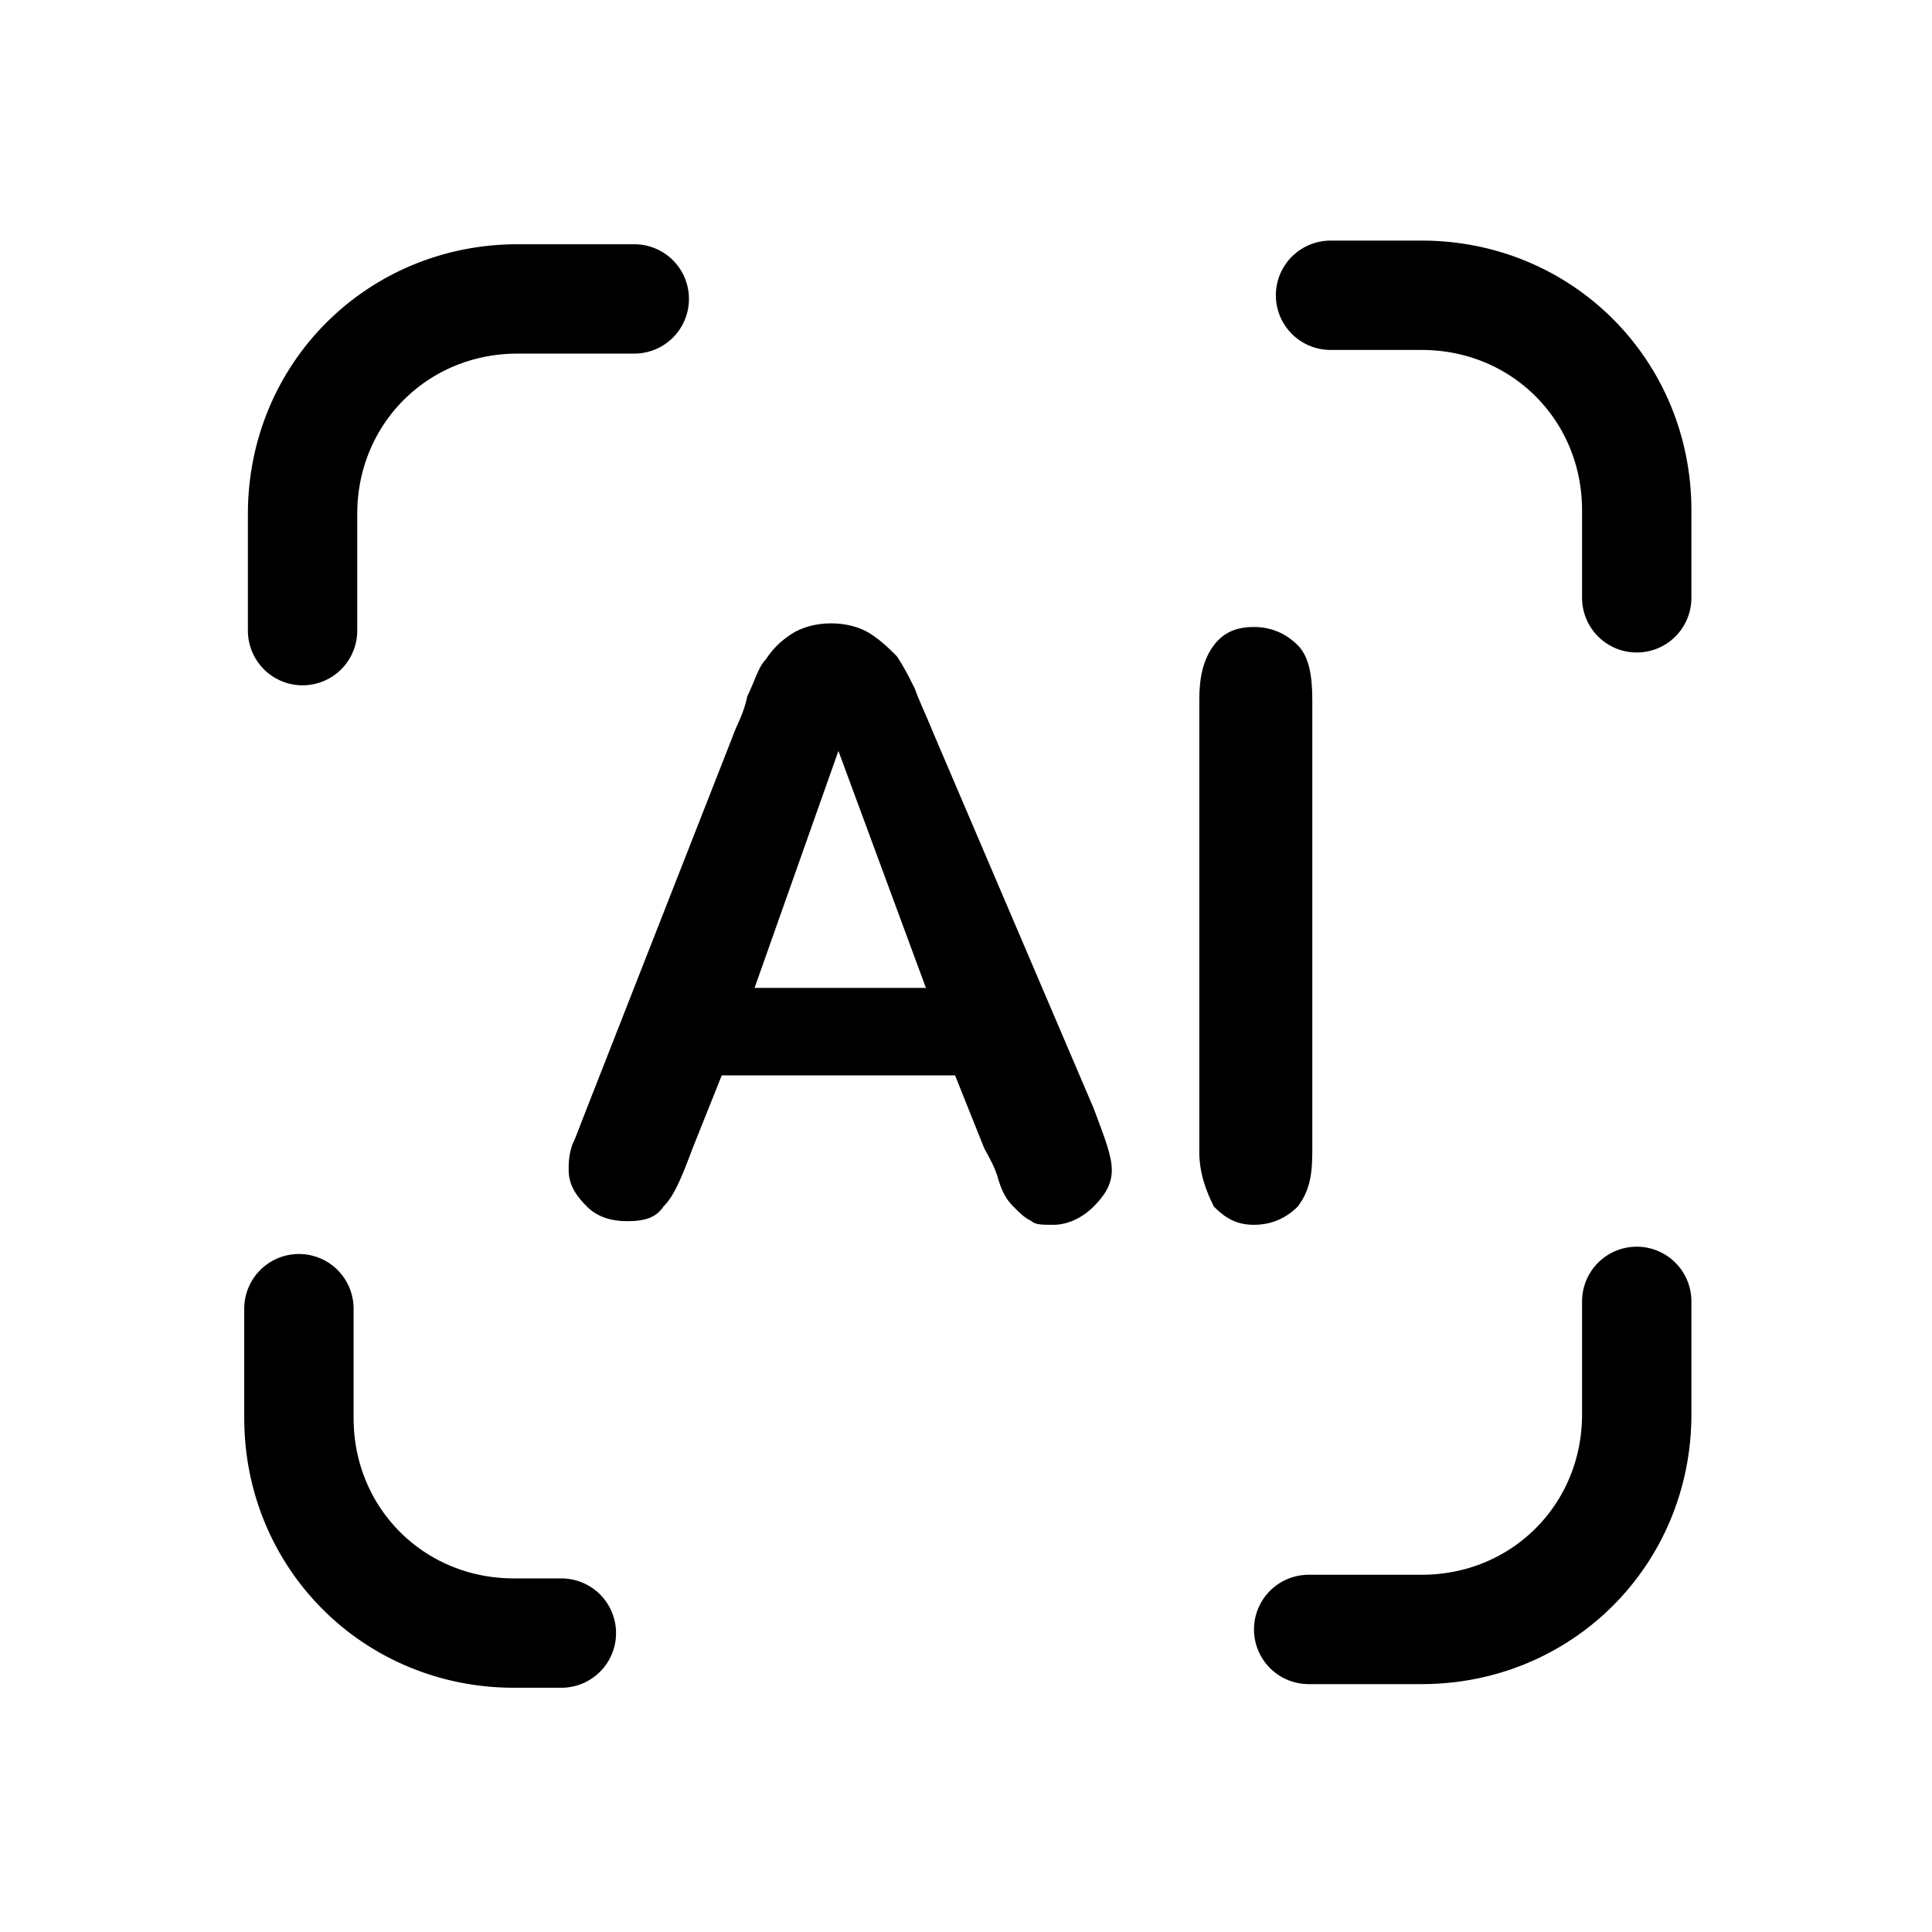
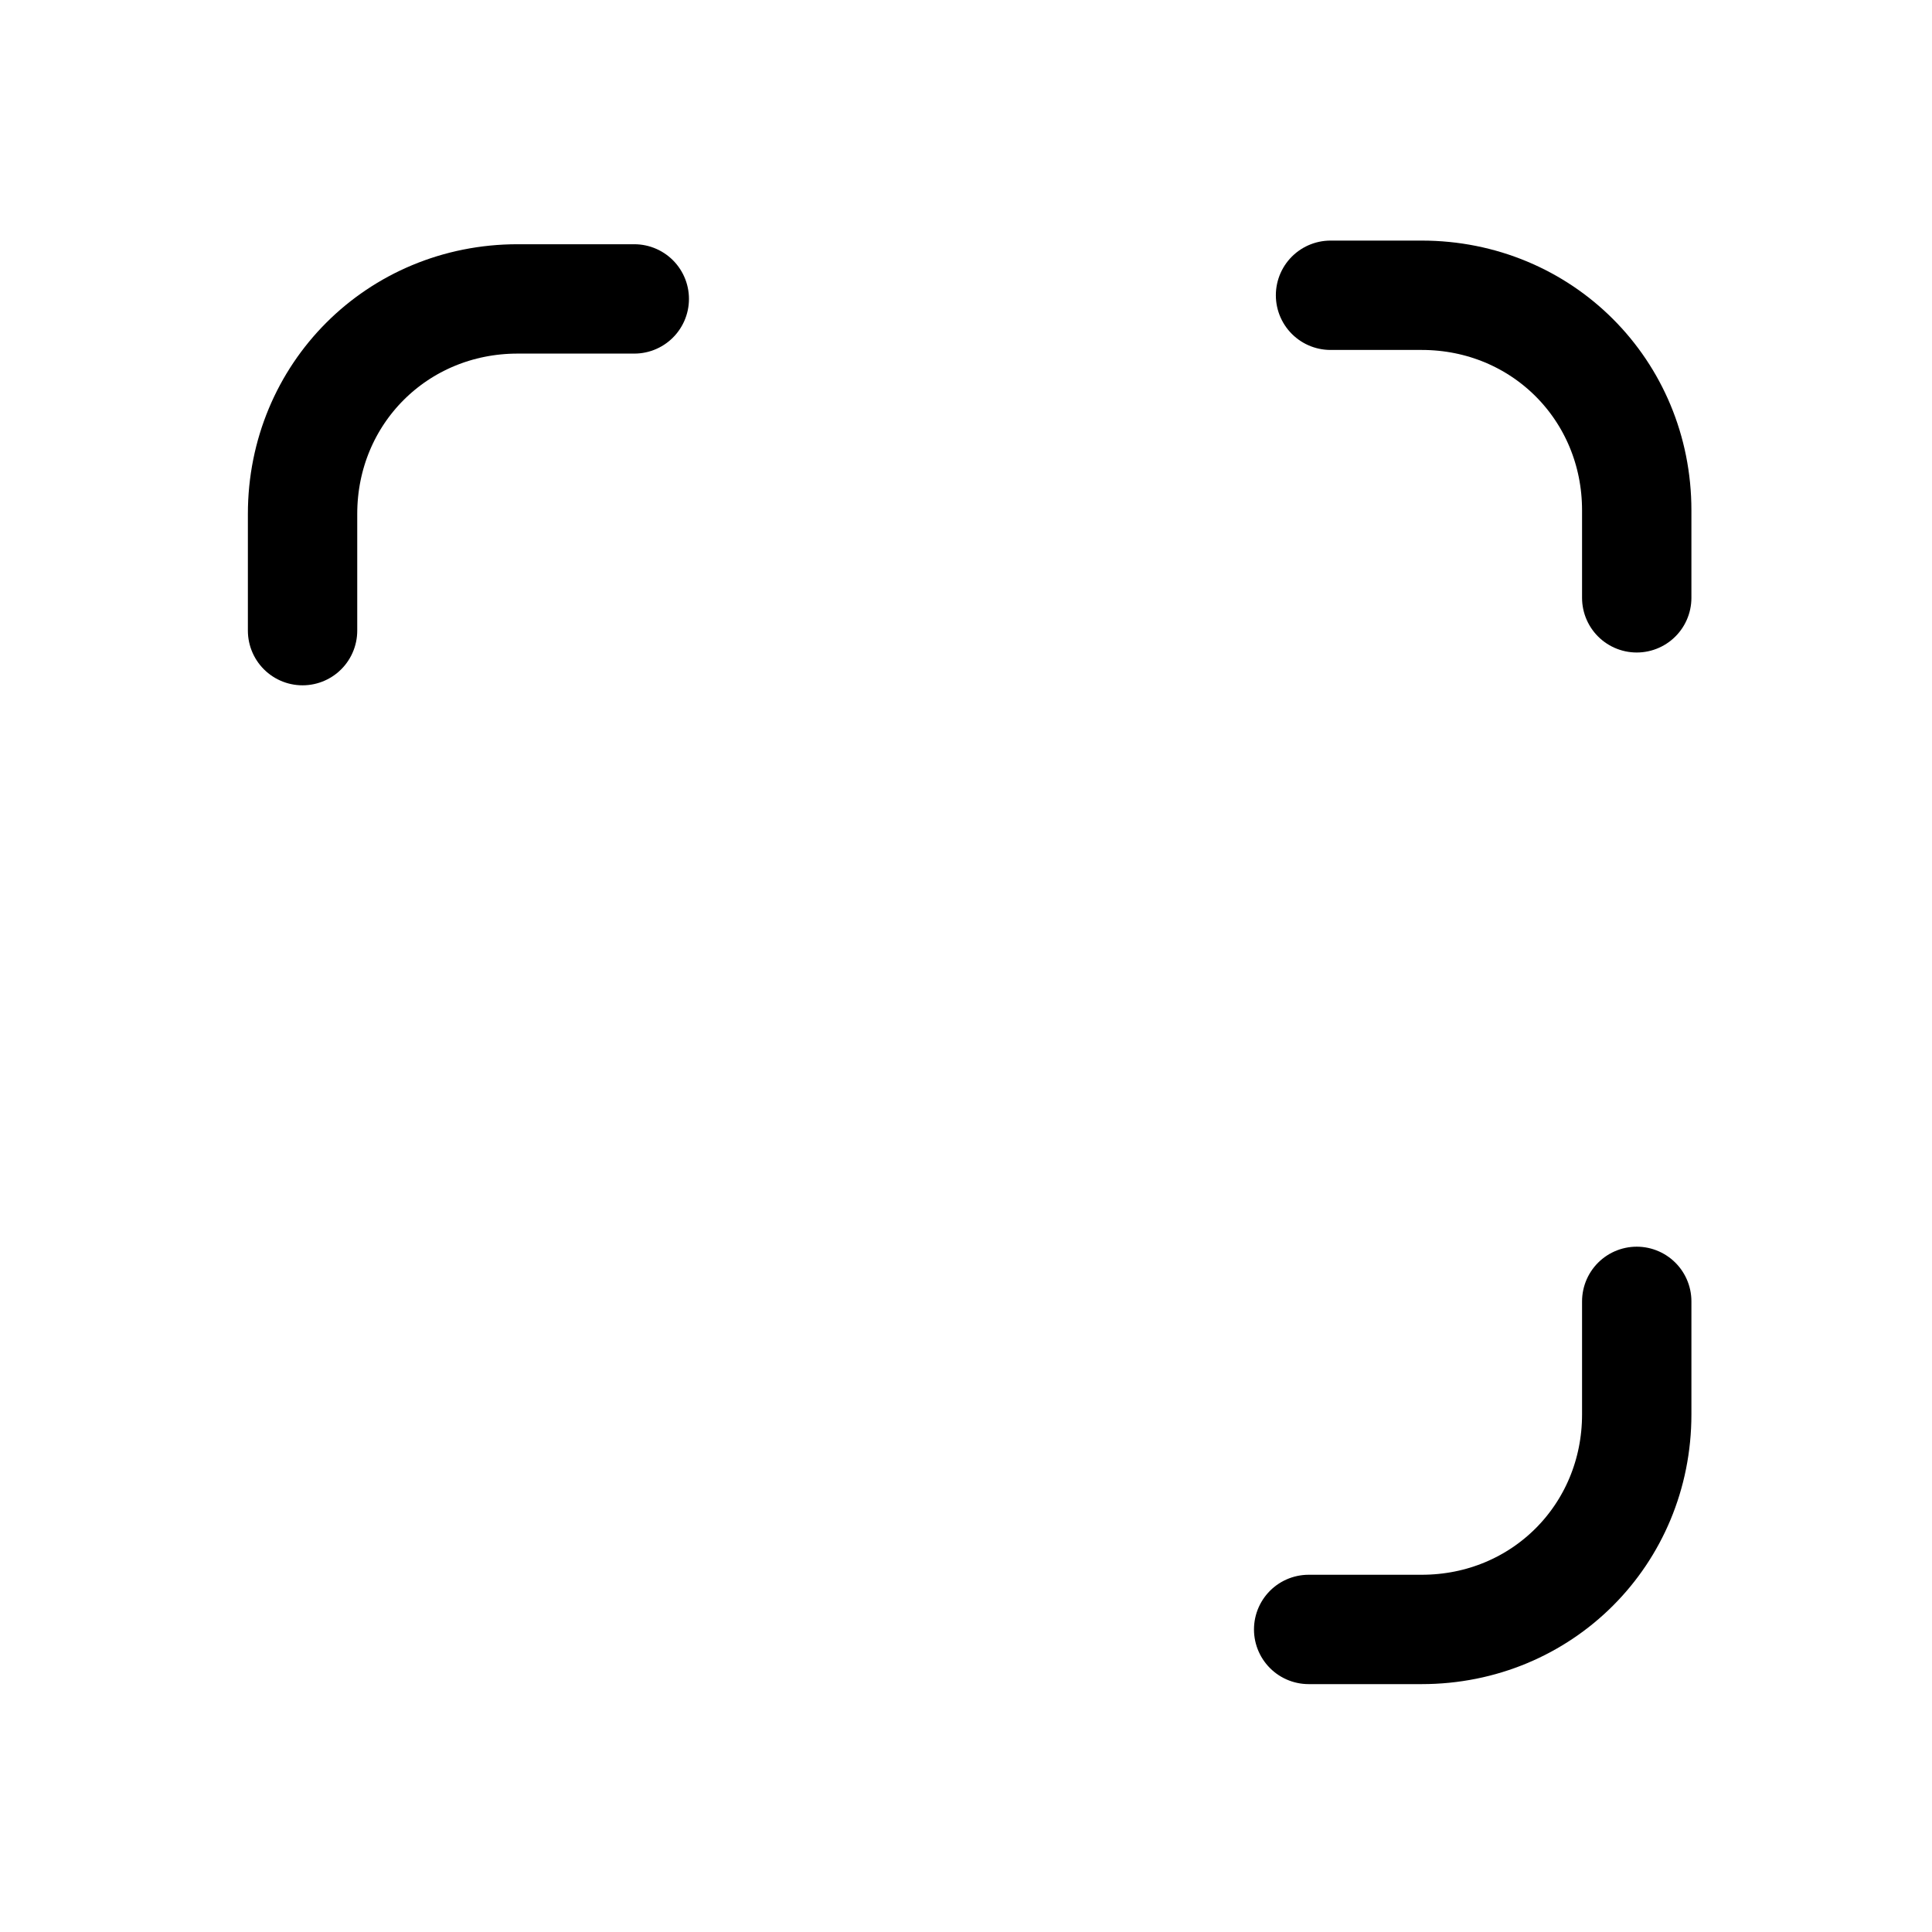
<svg xmlns="http://www.w3.org/2000/svg" version="1.1" id="Layer_1" x="0px" y="0px" width="53px" height="53px" viewBox="0 0 53 53" style="enable-background:new 0 0 53 53;" xml:space="preserve">
  <style type="text/css">
	.st0{fill:none;stroke:#000000;stroke-width:3;stroke-linecap:round;stroke-linejoin:round;}
</style>
  <path class="st0" d="M8.3,17.3v-3.2c0-3.3,2.6-5.9,5.9-5.9h3.2" />
-   <path class="st0" d="M15.4,44.8h-1.3c-3.3,0-5.9-2.6-5.9-5.9v-3" />
  <path class="st0" d="M44.9,35.7v3.1c0,3.3-2.6,5.9-5.9,5.9h-3.1" />
  <path class="st0" d="M36.5,8.1H39c3.3,0,5.9,2.6,5.9,5.9v2.4" />
  <g>
-     <path d="M27,31.5l-0.8-2h-6.4l-0.8,2c-0.3,0.8-0.5,1.3-0.8,1.6c-0.2,0.3-0.5,0.4-1,0.4c-0.4,0-0.8-0.1-1.1-0.4   c-0.3-0.3-0.5-0.6-0.5-1c0-0.2,0-0.4,0.1-0.7c0.1-0.2,0.2-0.5,0.4-1l4-10.2c0.1-0.3,0.3-0.6,0.4-1.1c0.2-0.4,0.3-0.8,0.5-1   c0.2-0.3,0.4-0.5,0.7-0.7c0.3-0.2,0.7-0.3,1.1-0.3c0.4,0,0.8,0.1,1.1,0.3c0.3,0.2,0.5,0.4,0.7,0.6c0.2,0.3,0.3,0.5,0.5,0.9   c0.1,0.3,0.3,0.7,0.5,1.2L30,30.4c0.3,0.8,0.5,1.3,0.5,1.7c0,0.4-0.2,0.7-0.5,1c-0.3,0.3-0.7,0.5-1.1,0.5c-0.3,0-0.5,0-0.6-0.1   c-0.2-0.1-0.3-0.2-0.5-0.4s-0.3-0.4-0.4-0.7C27.3,32,27.1,31.7,27,31.5z M20.7,27.1h4.7l-2.4-6.5L20.7,27.1z" />
-     <path d="M32.9,31.6V19.2c0-0.6,0.1-1.1,0.4-1.5s0.7-0.5,1.1-0.5c0.5,0,0.9,0.2,1.2,0.5c0.3,0.3,0.4,0.8,0.4,1.5v12.4   c0,0.7-0.1,1.1-0.4,1.5c-0.3,0.3-0.7,0.5-1.2,0.5c-0.5,0-0.8-0.2-1.1-0.5C33.1,32.7,32.9,32.2,32.9,31.6z" />
-   </g>
+     </g>
</svg>